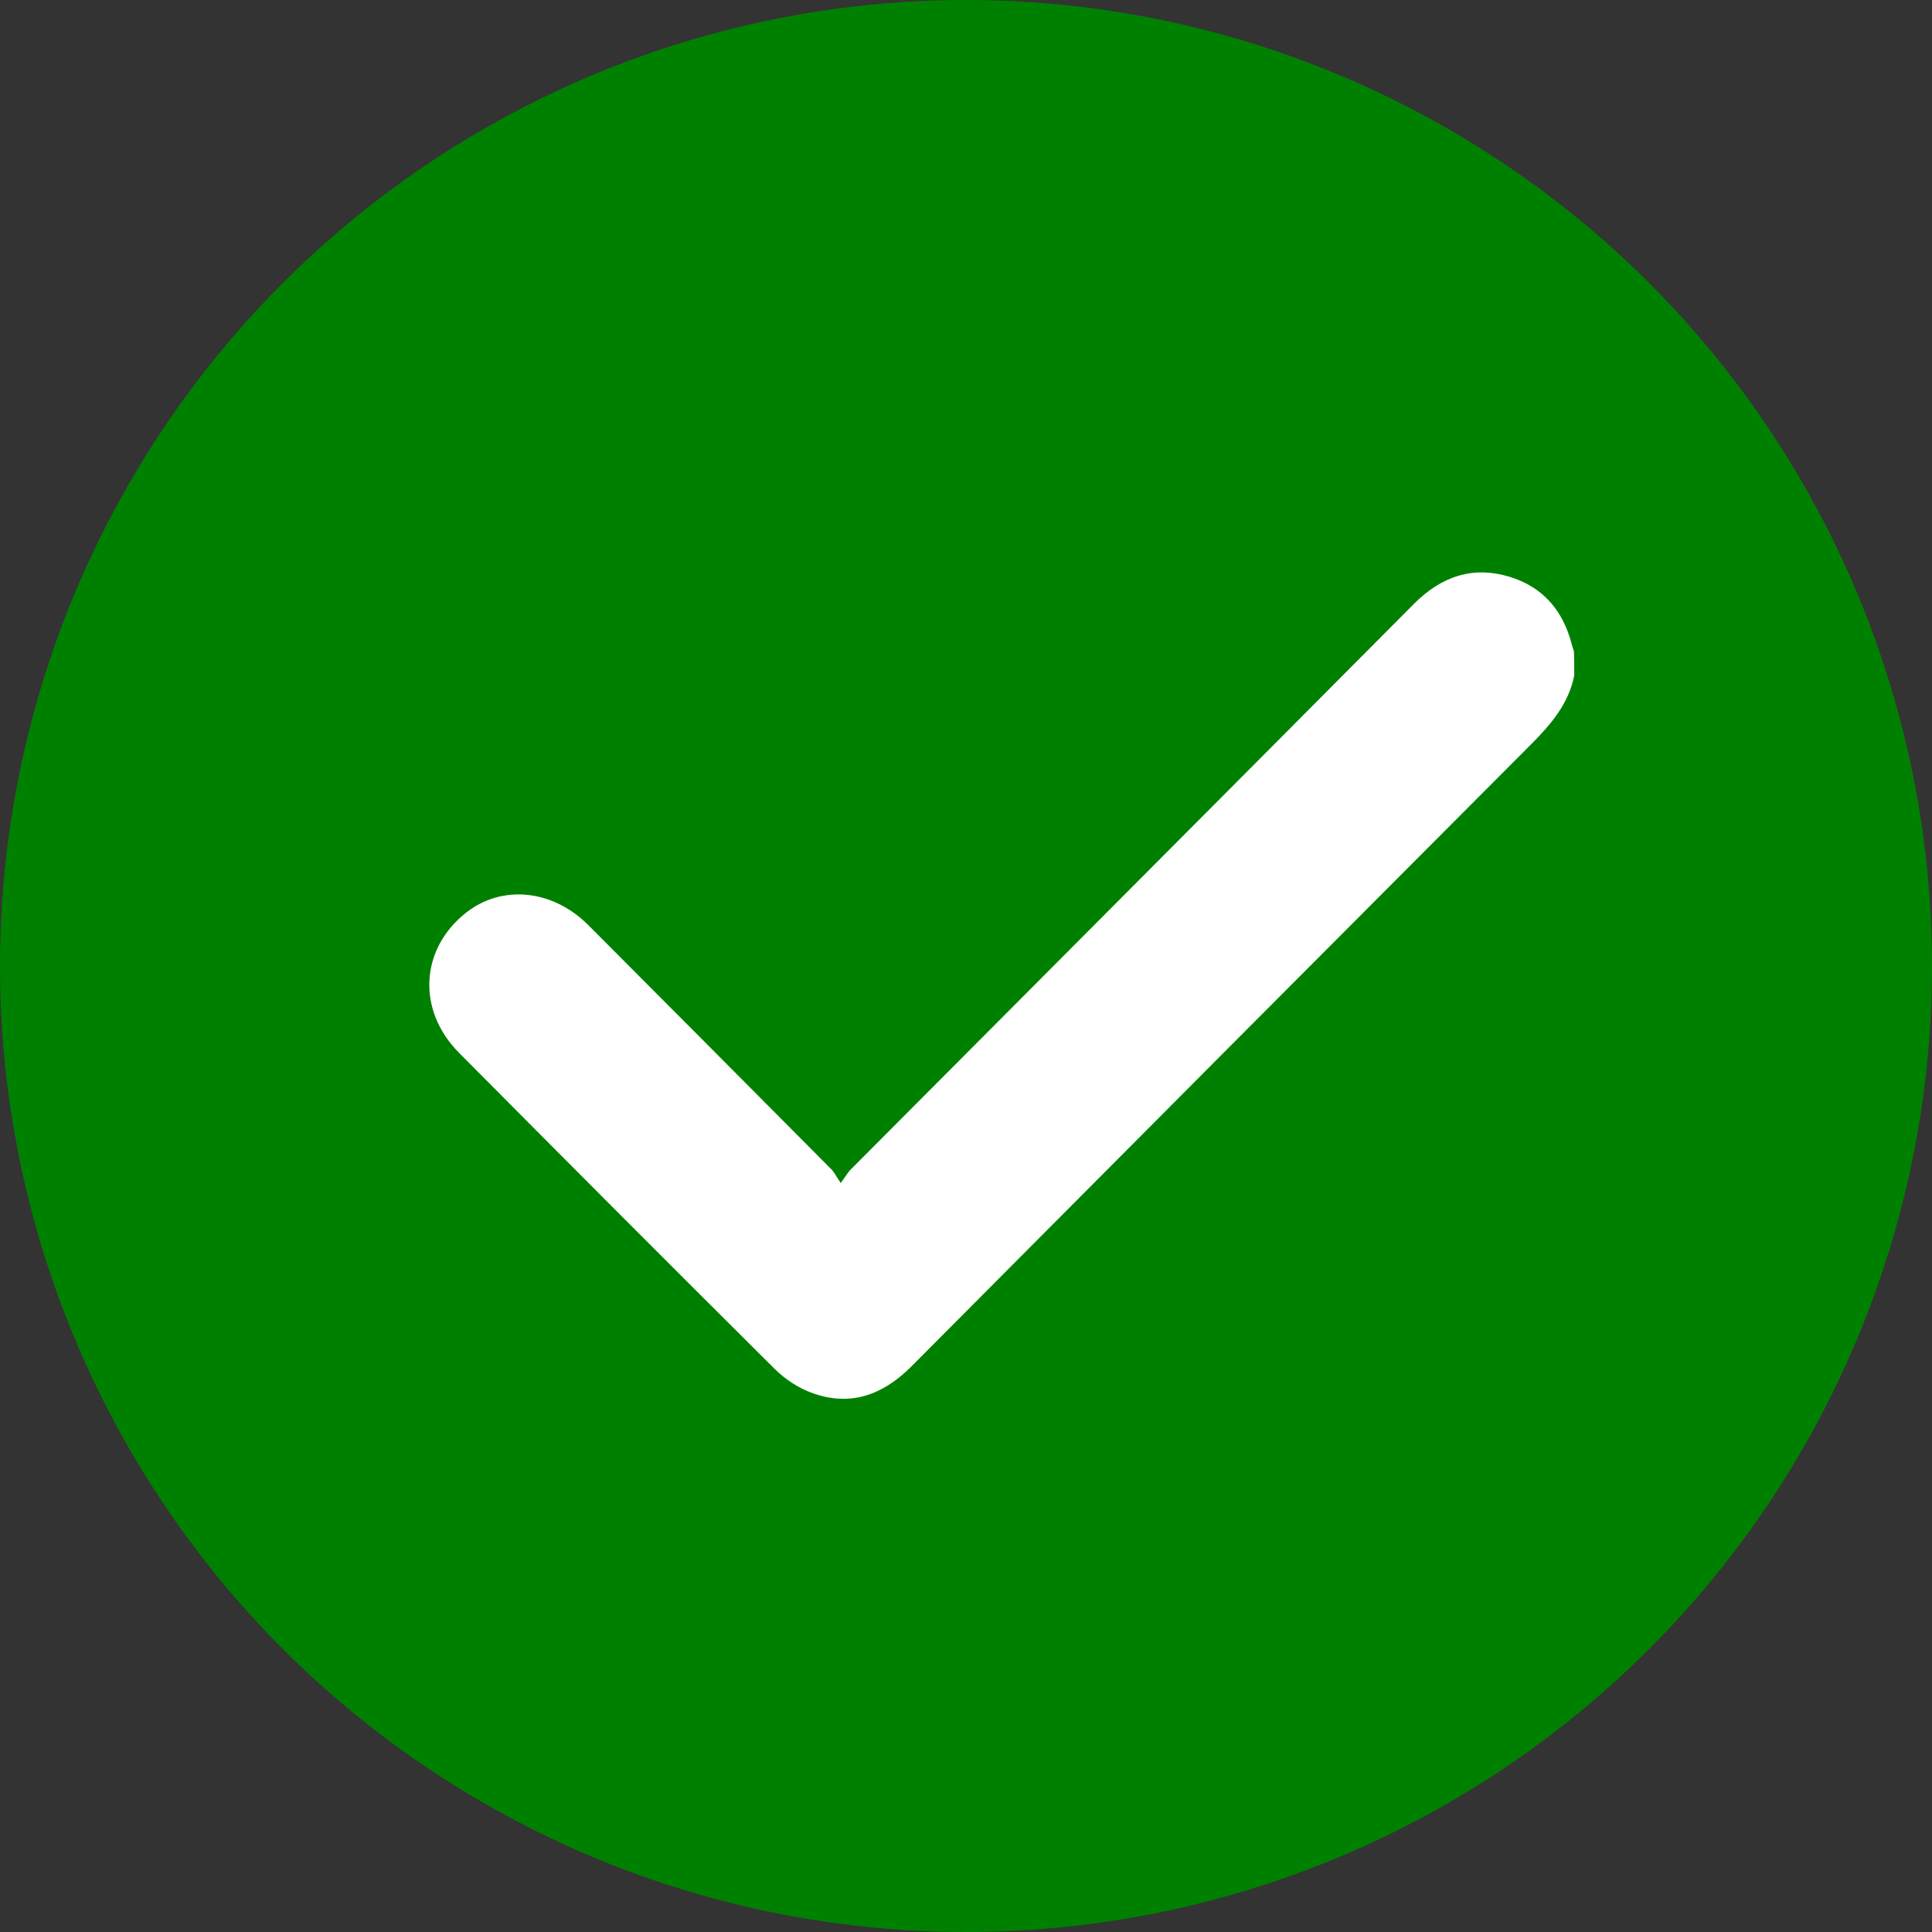
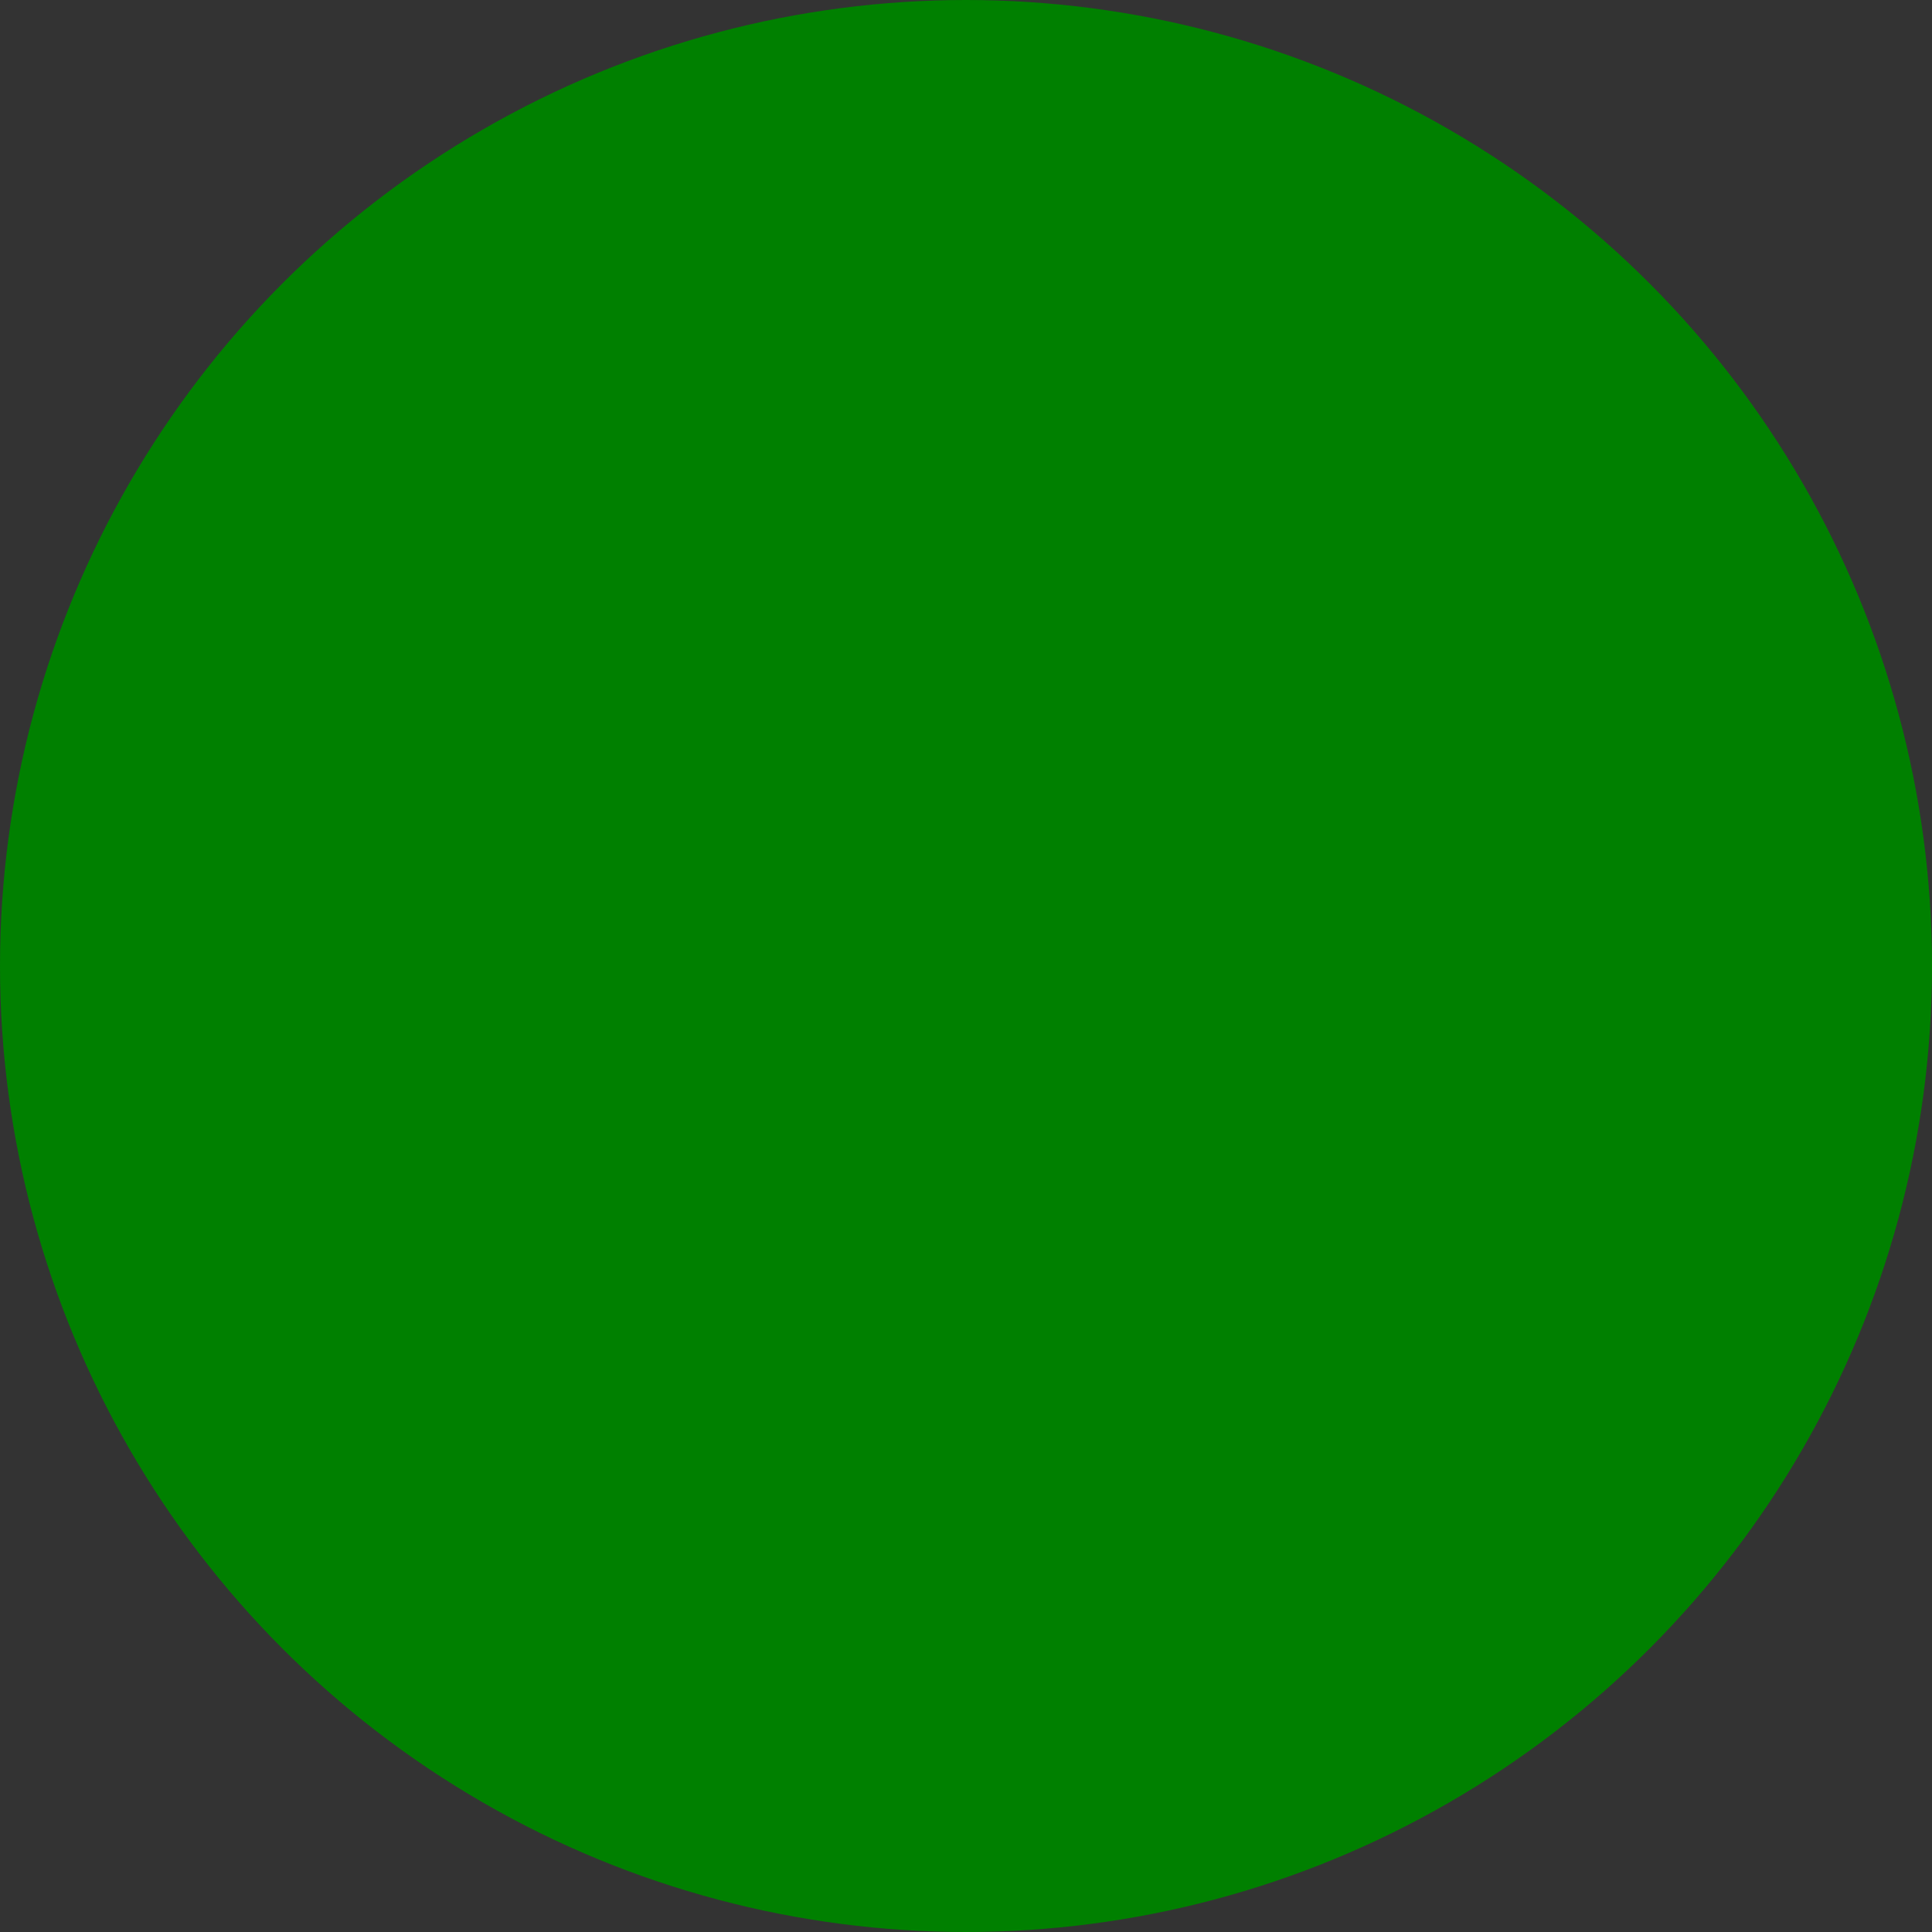
<svg xmlns="http://www.w3.org/2000/svg" width="12" height="12" viewBox="0 0 12 12" fill="none">
  <rect x="0" y="0" width="12" height="12" fill="#333333" stroke="none" />
  <circle cx="6" cy="6" r="6" fill="#008000" />
-   <path d="M9.778 4.195C9.743 4.372 9.633 4.499 9.51 4.623C8.226 5.91 6.942 7.199 5.66 8.488C5.486 8.662 5.286 8.738 5.05 8.654C4.963 8.624 4.878 8.568 4.813 8.504C4.156 7.85 3.503 7.196 2.851 6.539C2.588 6.274 2.609 5.893 2.896 5.668C3.119 5.493 3.434 5.524 3.656 5.748C4.159 6.253 4.662 6.757 5.163 7.262C5.182 7.281 5.194 7.307 5.222 7.348C5.252 7.307 5.264 7.285 5.281 7.267C6.448 6.095 7.616 4.924 8.781 3.752C8.95 3.582 9.146 3.511 9.381 3.584C9.587 3.649 9.708 3.794 9.762 4C9.766 4.016 9.771 4.03 9.776 4.045C9.778 4.094 9.778 4.145 9.778 4.195Z" fill="white" />
</svg>